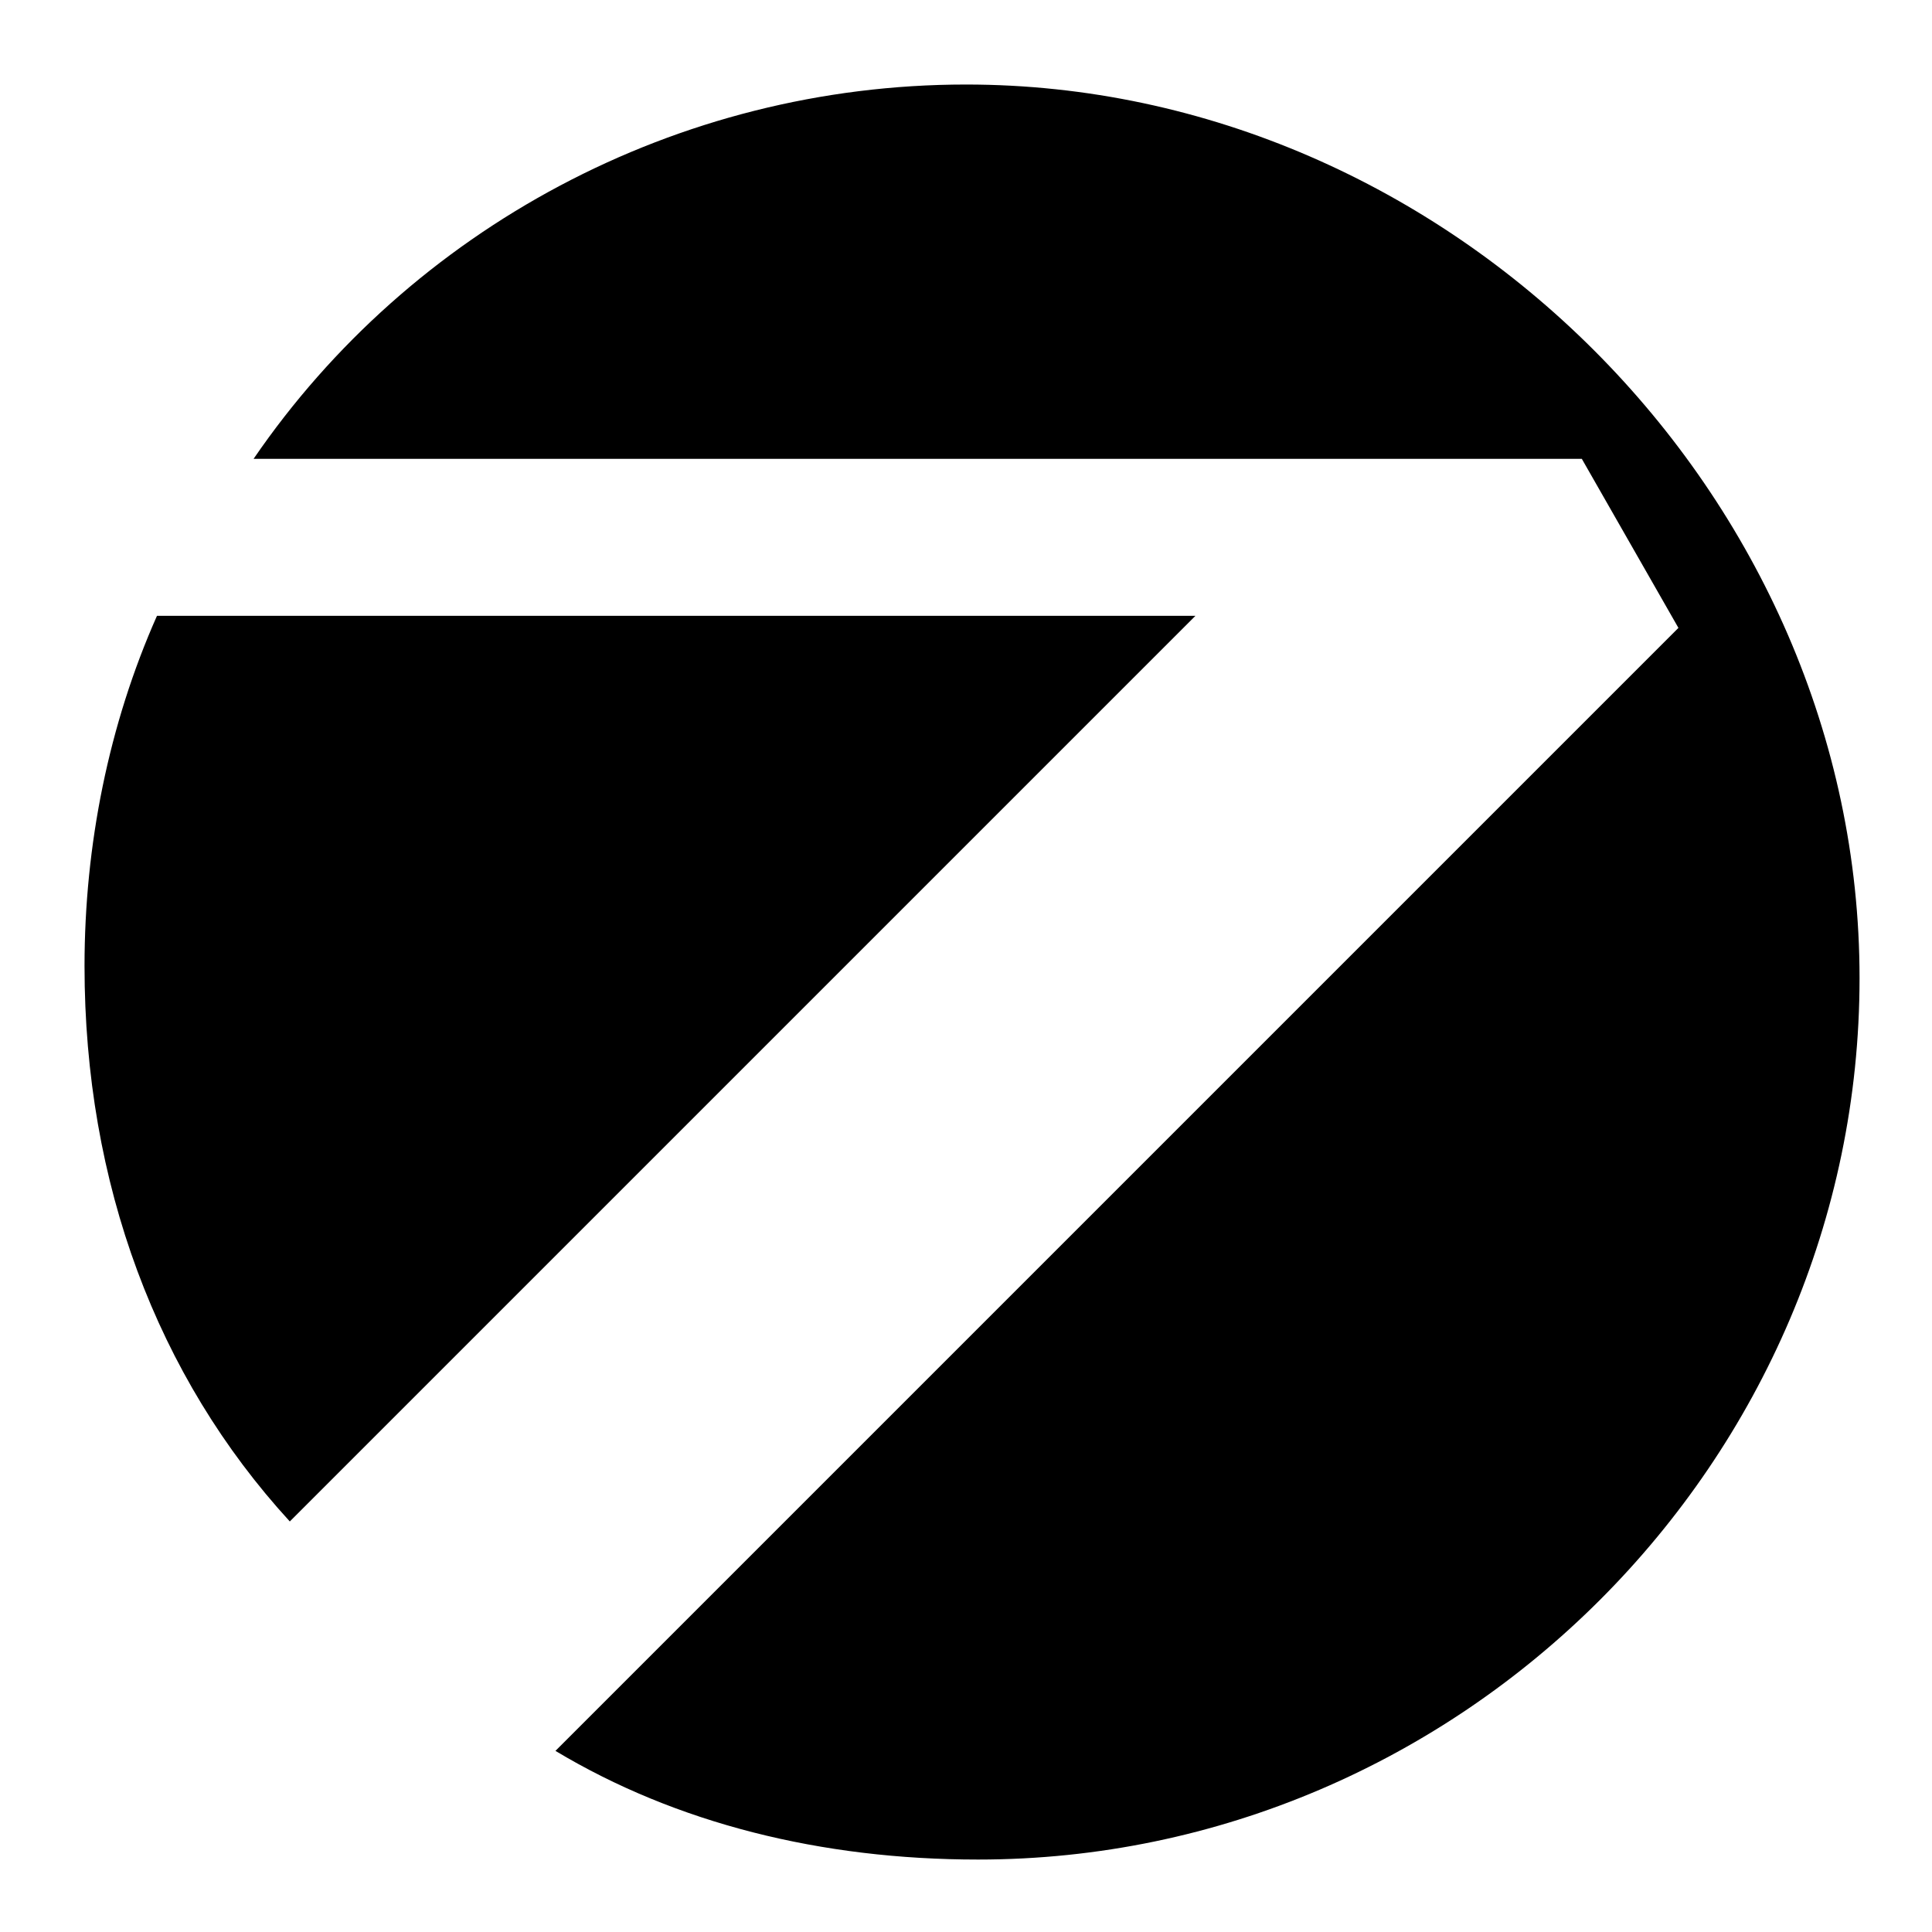
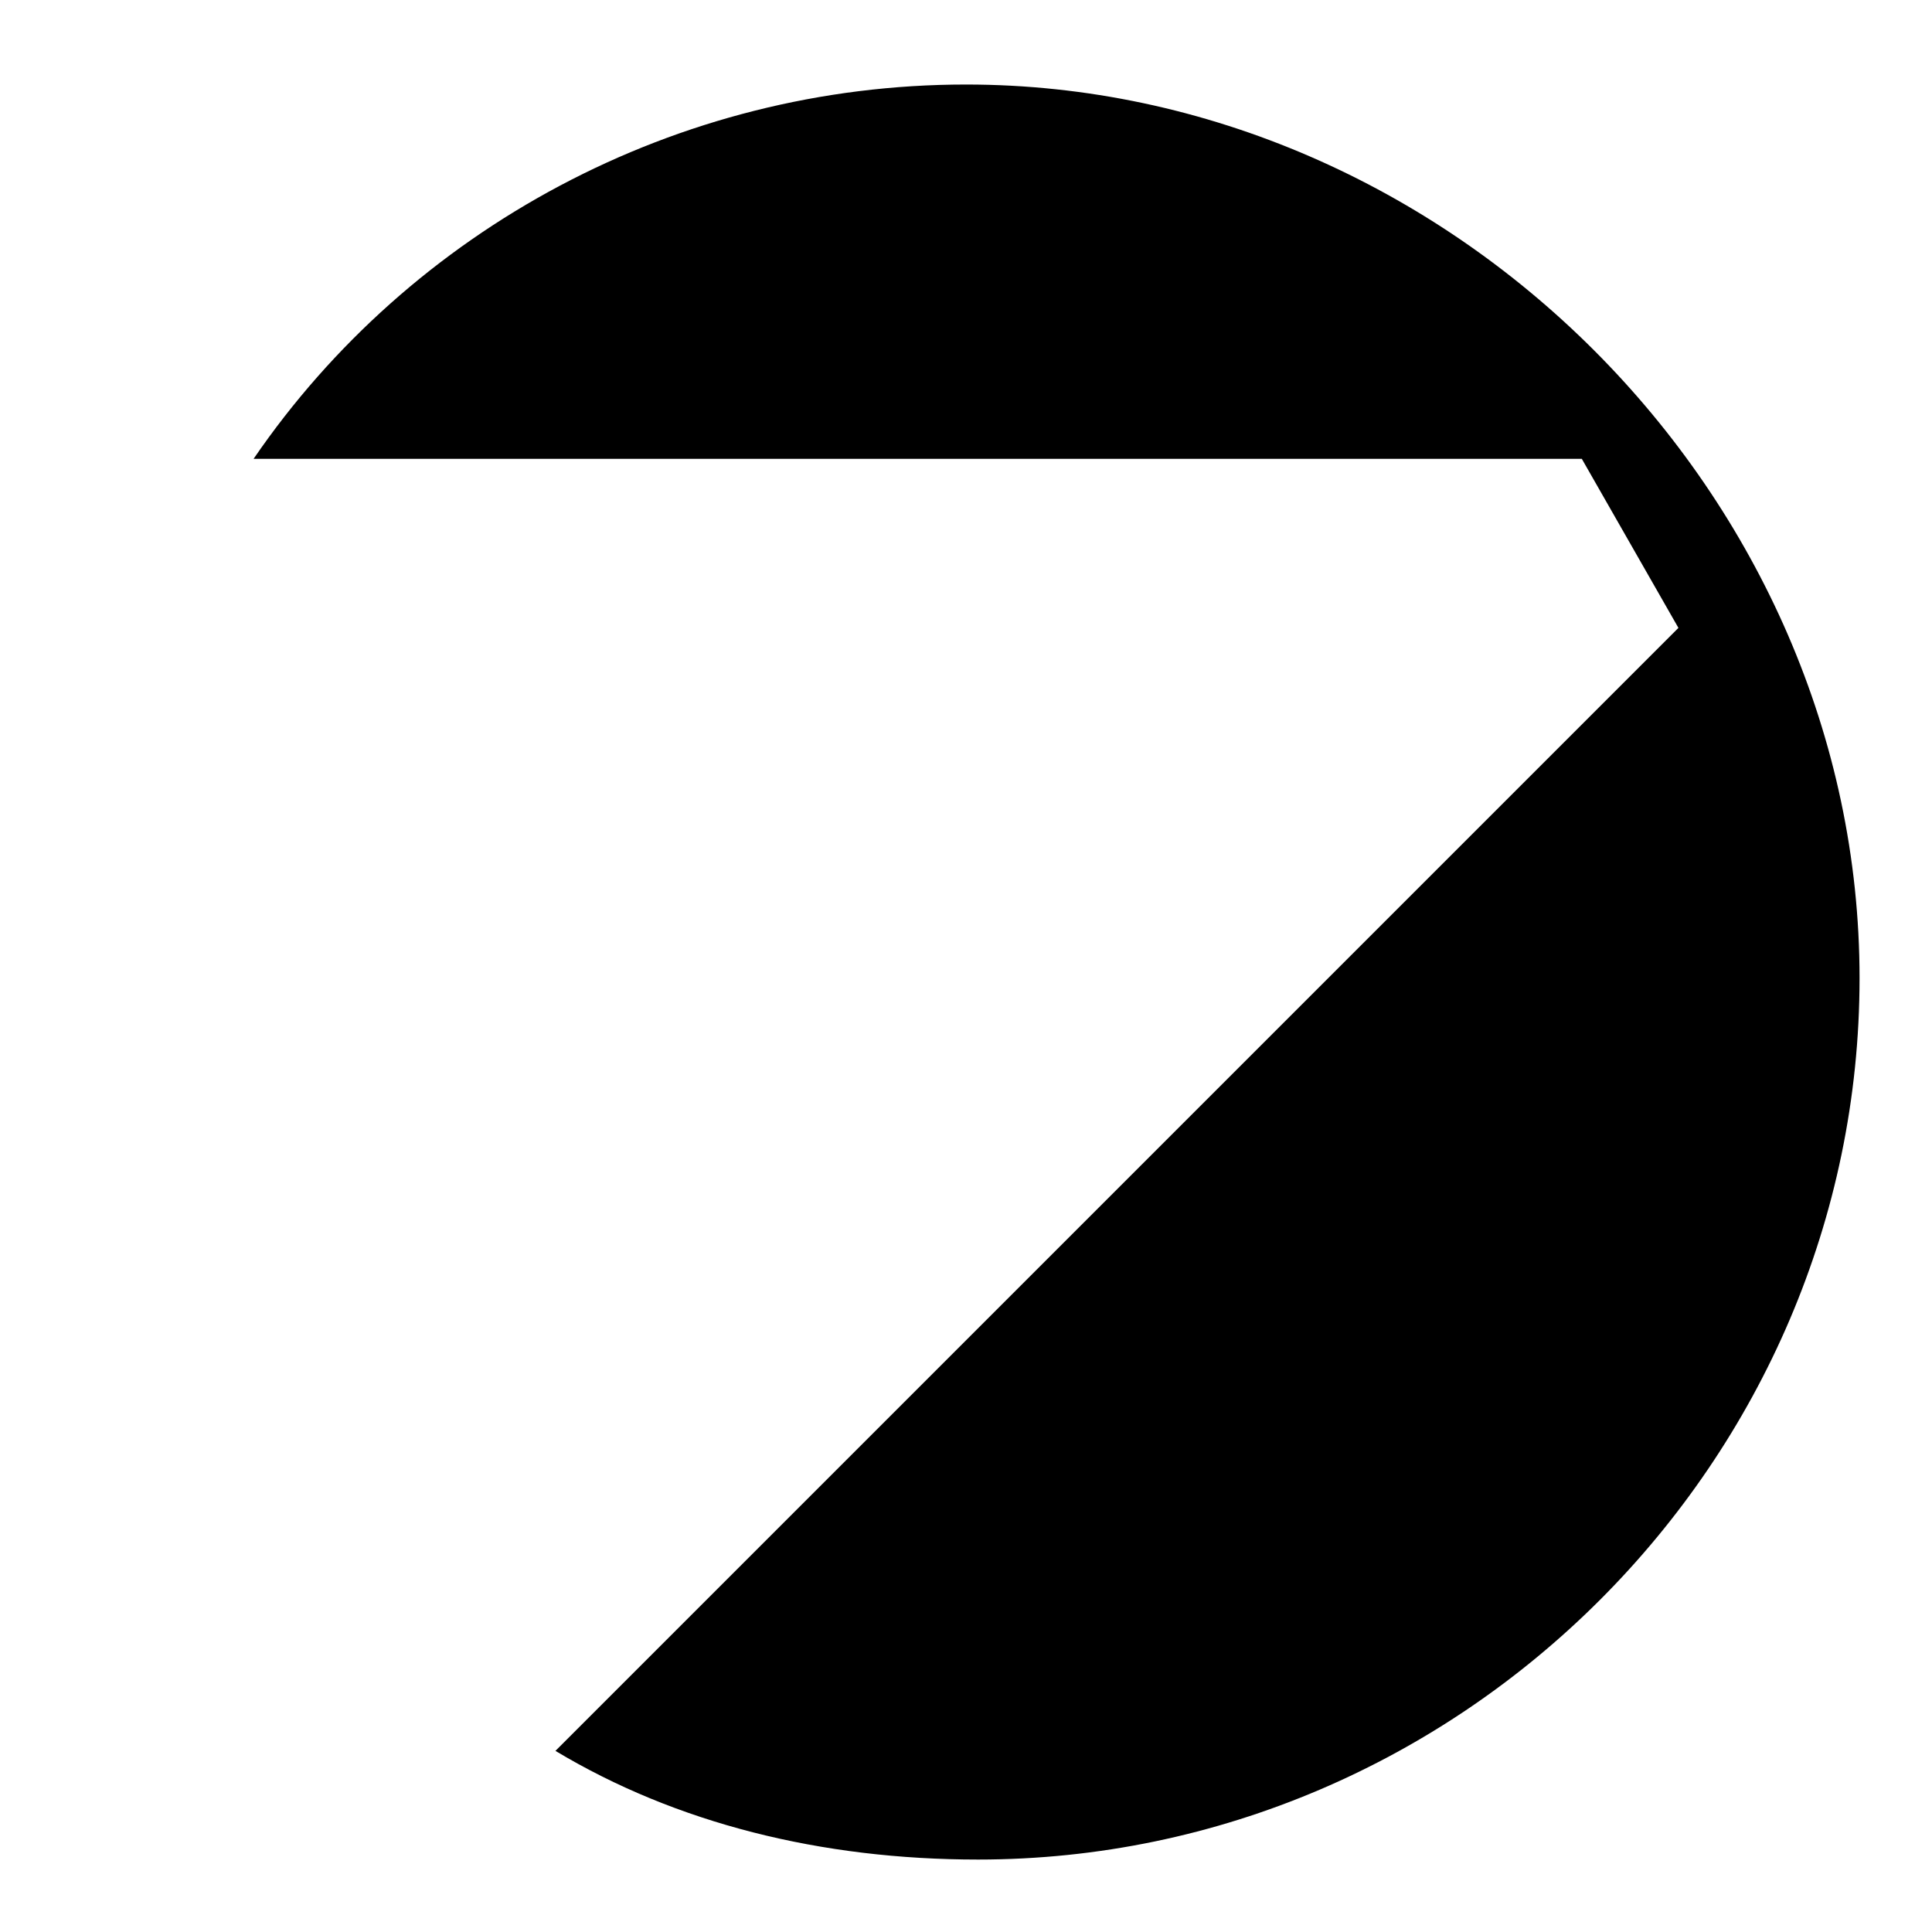
<svg xmlns="http://www.w3.org/2000/svg" version="1.1" id="レイヤー_1" x="0px" y="0px" viewBox="0 0 16 16" style="enable-background:new 0 0 16 16;" xml:space="preserve">
  <g>
-     <path d="M7.9,5.1H1.3C0.9,6,0.7,7,0.7,8c0,1.8,0.6,3.4,1.7,4.6l7.5-7.5H7.9z" />
    <path d="M8,0.7c-2.4,0-4.6,1.2-5.9,3.1h7.2h3.8l0.8,1.4l-0.1,0.1l-9.2,9.2c1,0.6,2.2,0.9,3.5,0.9c4,0,7.3-3.3,7.3-7.3S12,0.7,8,0.7   z" />
  </g>
</svg>